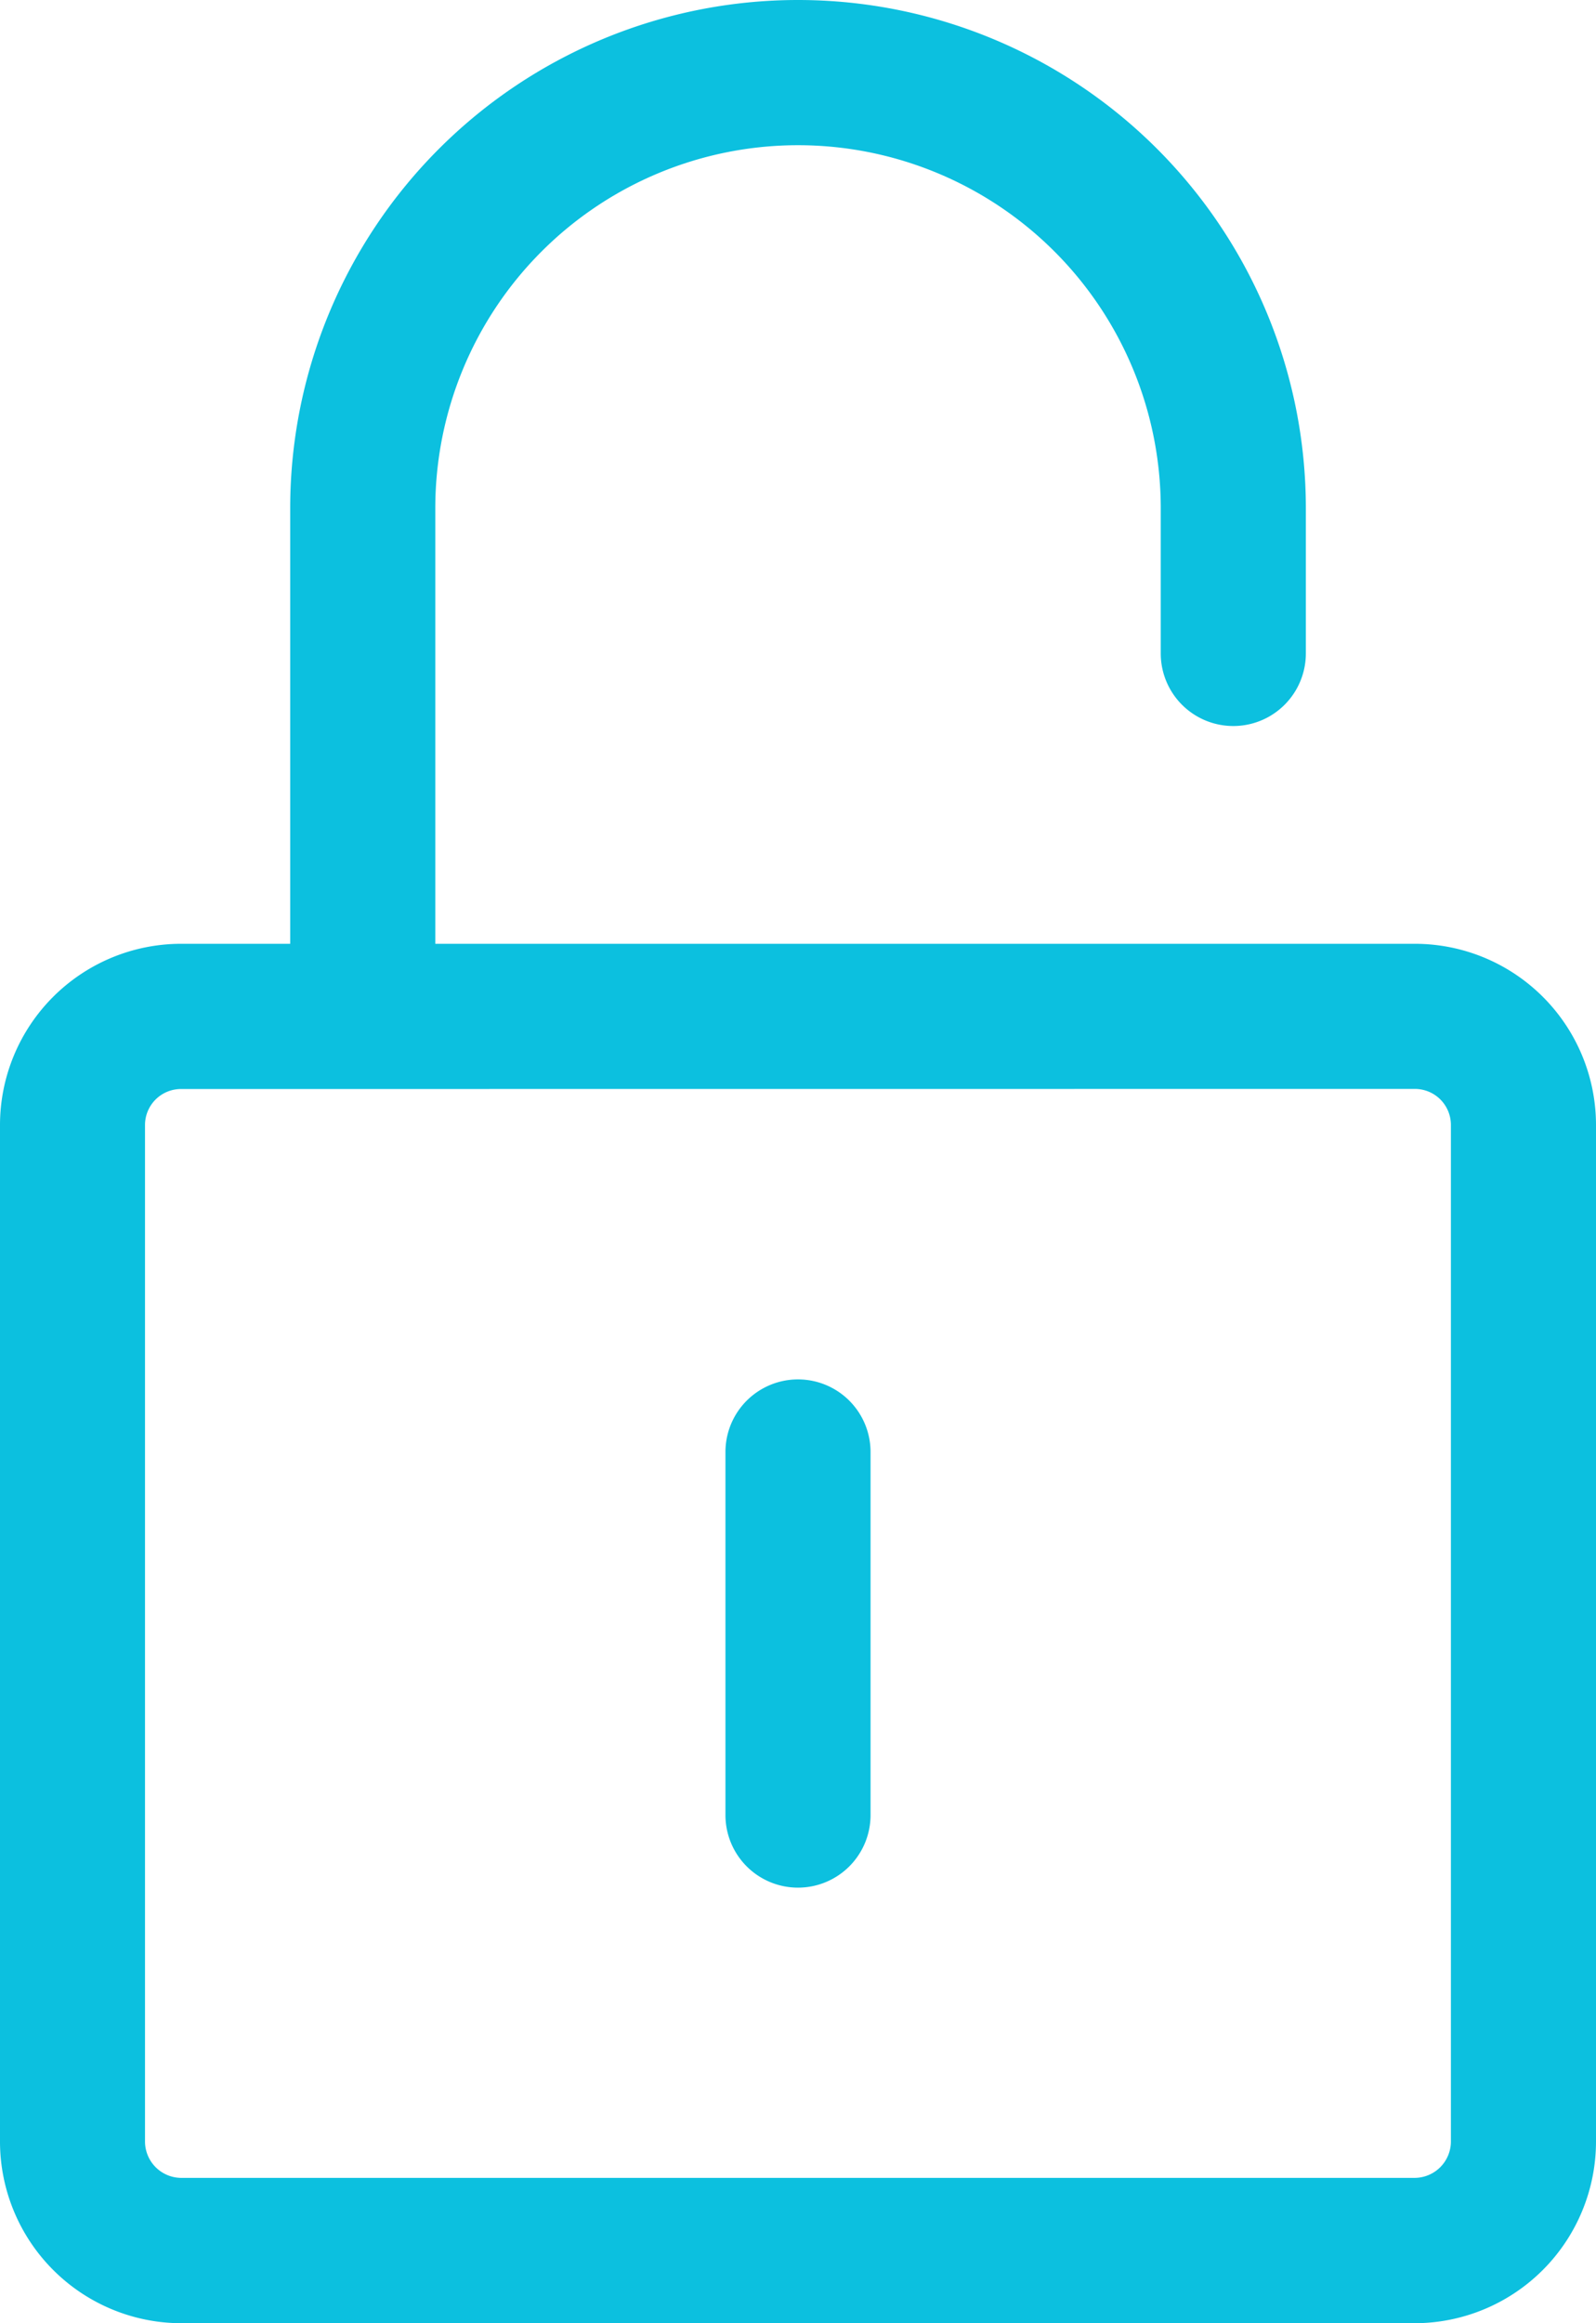
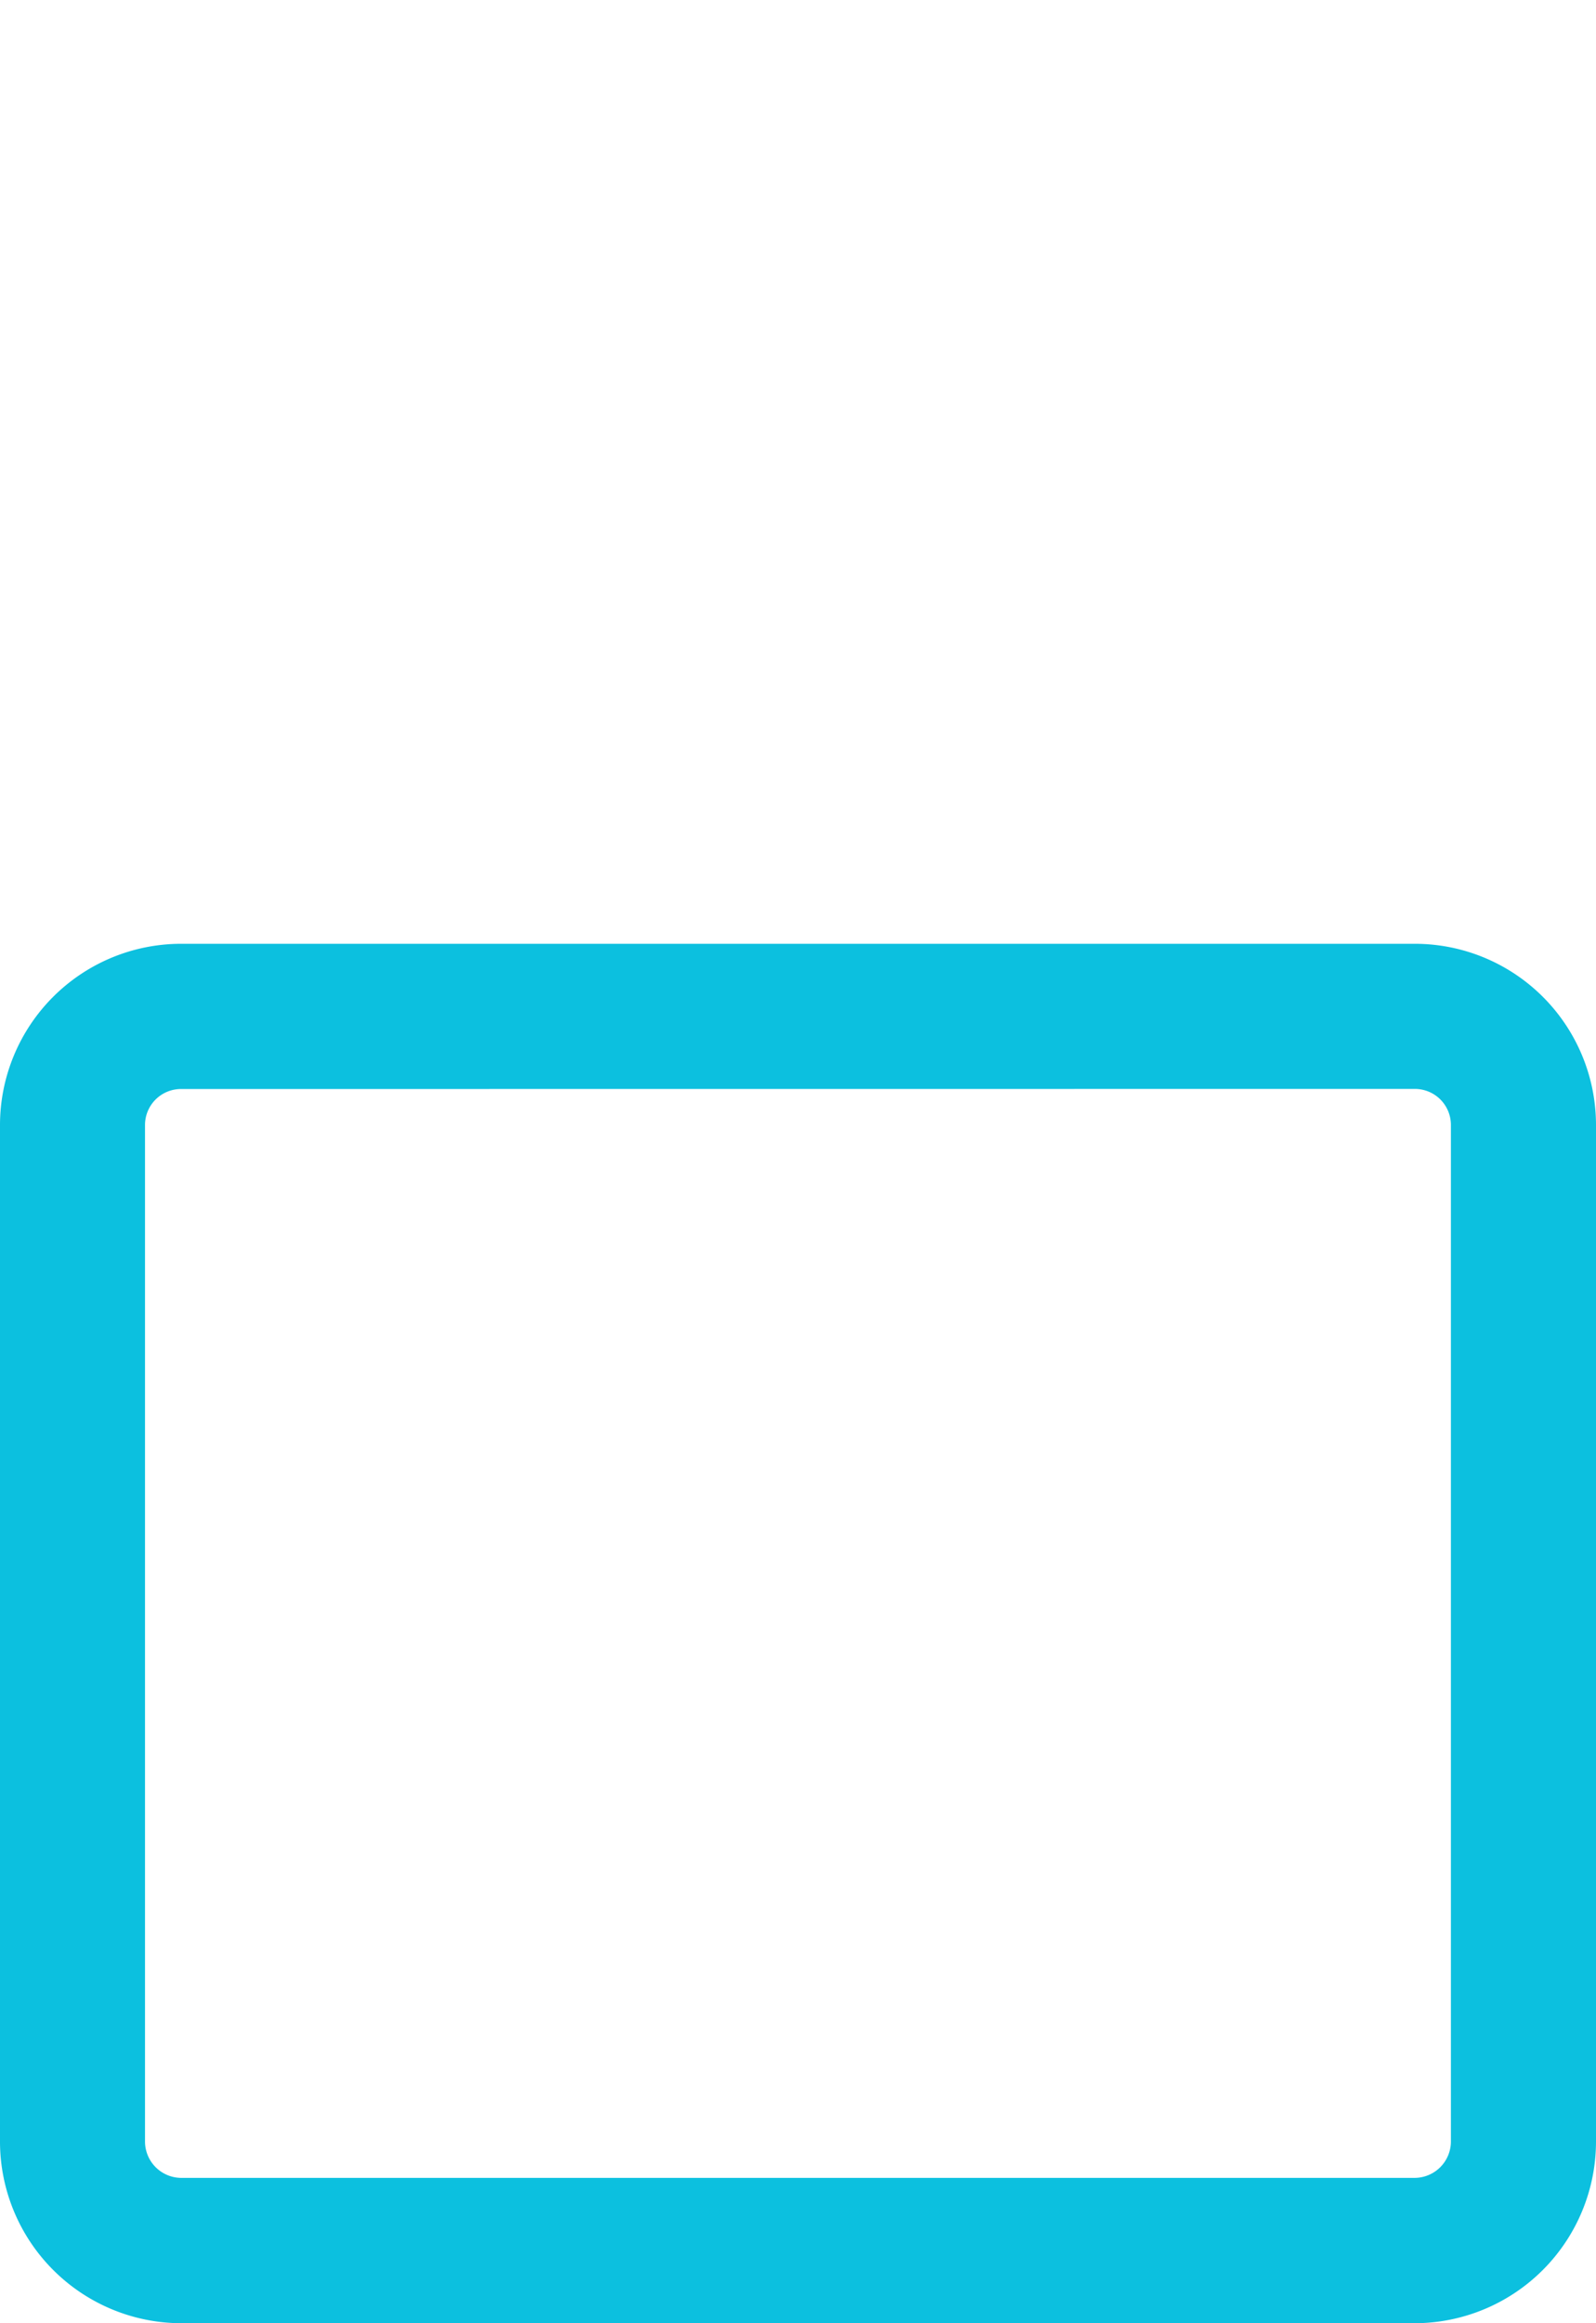
<svg xmlns="http://www.w3.org/2000/svg" width="35.473" height="51.597" viewBox="0 0 35.473 51.597">
  <defs>
    <style>.a{fill:#0cc0df;}</style>
  </defs>
  <g transform="translate(-5)">
    <g transform="translate(5)">
      <path class="a" d="M36.44,43.636H9.031A4.037,4.037,0,0,1,5,39.6V17.023A4.027,4.027,0,0,1,9.023,13H36.45a4.027,4.027,0,0,1,4.023,4.023V39.6A4.037,4.037,0,0,1,36.44,43.636ZM9.023,16.225a.8.8,0,0,0-.8.8V39.6a.809.809,0,0,0,.806.808H36.44a.809.809,0,0,0,.808-.808V17.023a.8.8,0,0,0-.8-.8Z" transform="translate(-5 7.961)" />
-       <path class="a" d="M10.612,23.014A1.613,1.613,0,0,1,9,21.4V11.287a11.287,11.287,0,0,1,22.574,0v3.225a1.612,1.612,0,0,1-3.225,0V11.287a8.062,8.062,0,0,0-16.124,0V21.4A1.613,1.613,0,0,1,10.612,23.014Z" transform="translate(-2.55)" />
-       <path class="a" d="M16.612,30.287A1.612,1.612,0,0,1,15,28.674V20.612a1.612,1.612,0,0,1,3.225,0v8.062A1.612,1.612,0,0,1,16.612,30.287Z" transform="translate(1.124 11.636)" />
    </g>
  </g>
</svg>